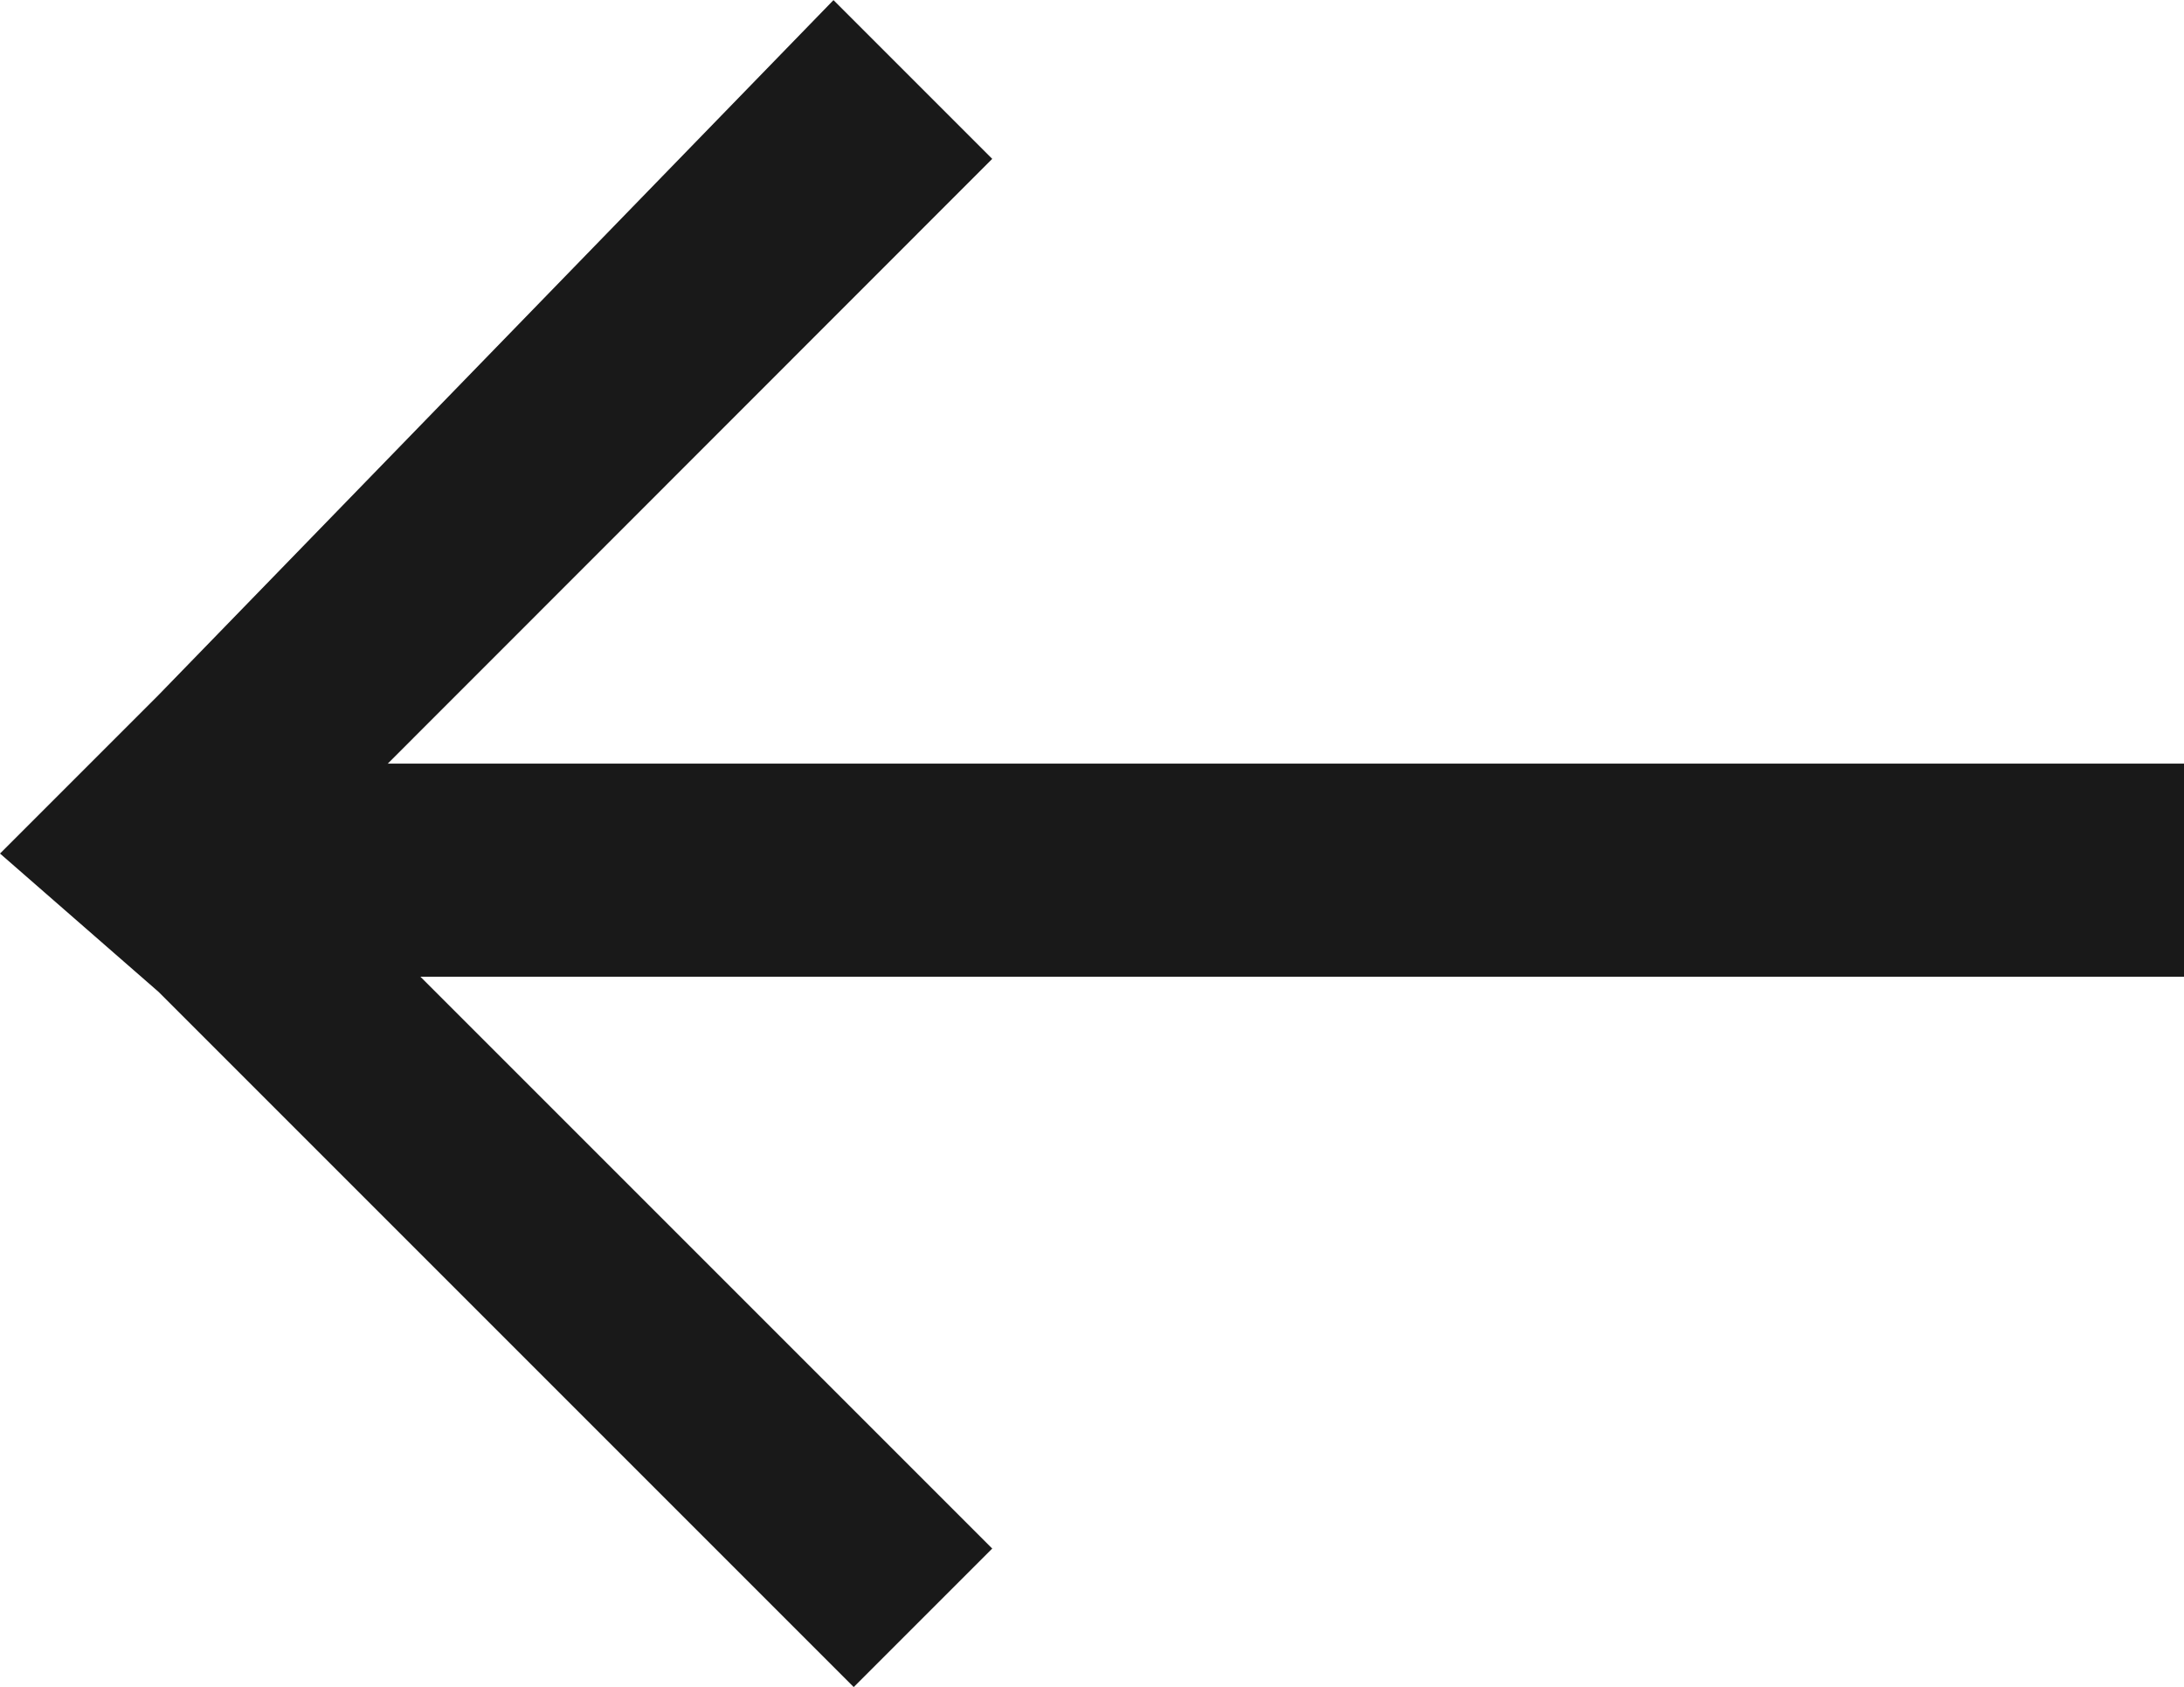
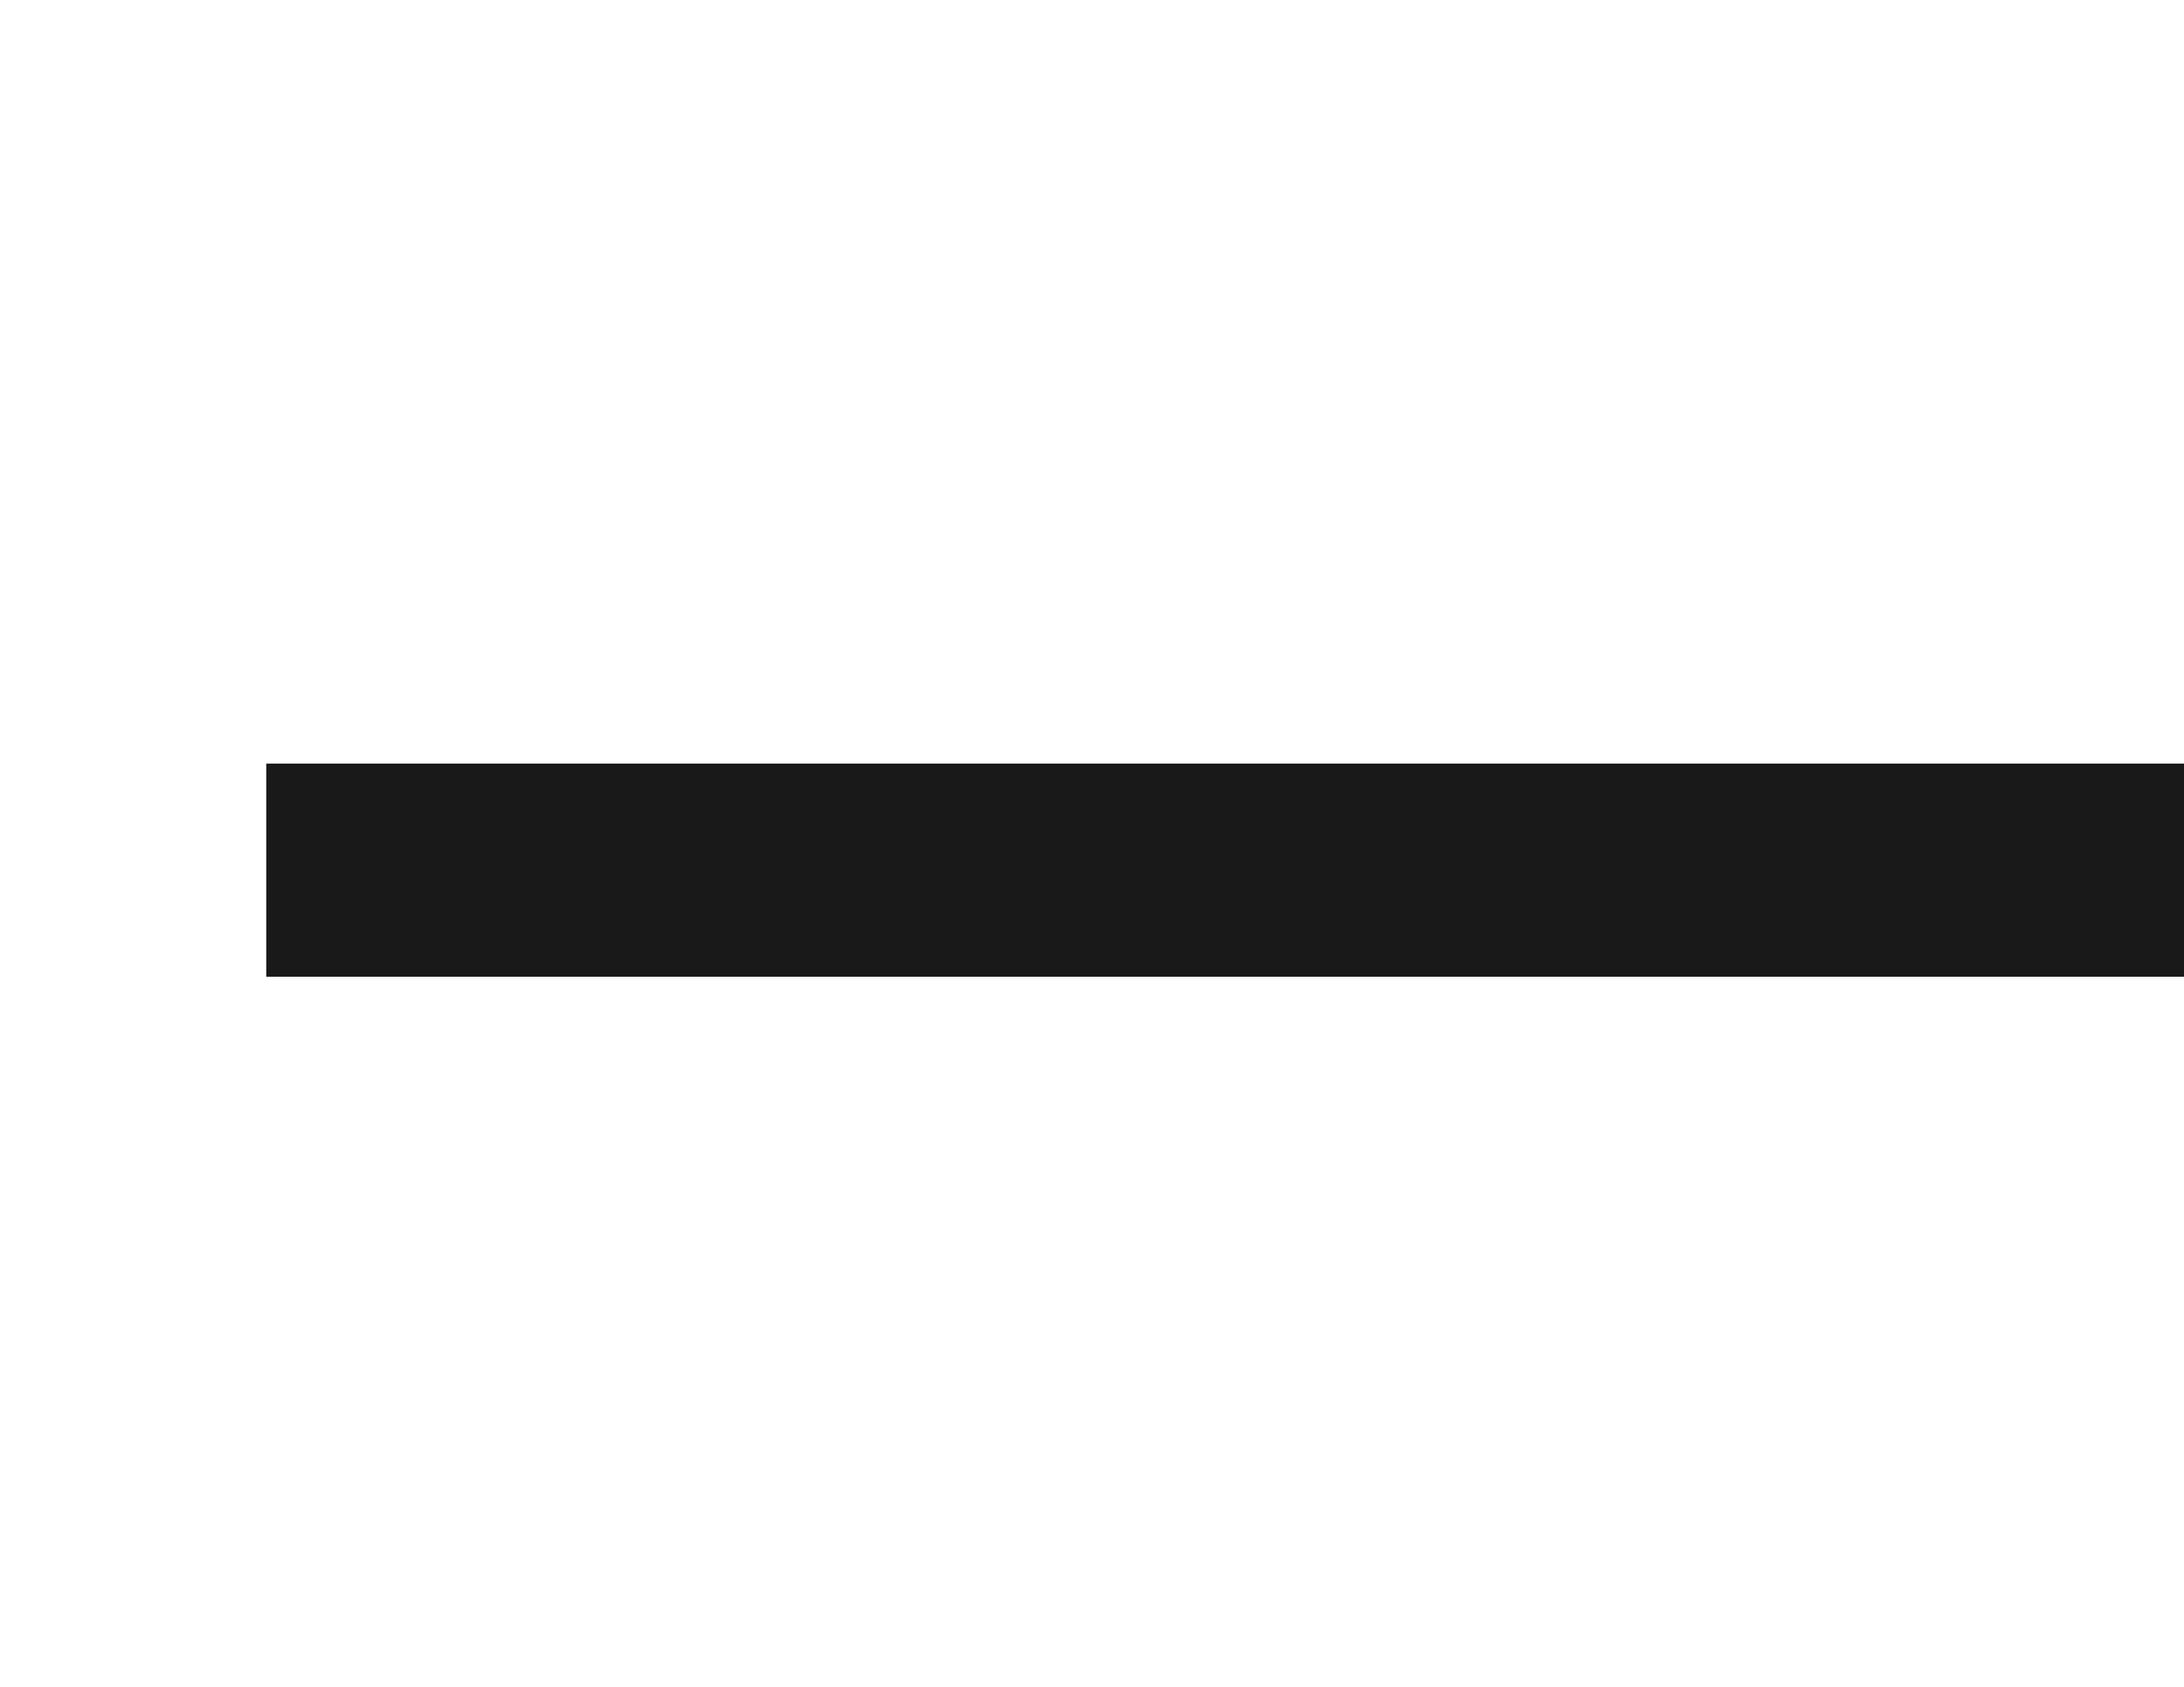
<svg xmlns="http://www.w3.org/2000/svg" width="20.499" height="15.833" viewBox="0 0 20.499 15.833">
  <defs>
    <style>.a{fill:#191919;}.b{fill:none;stroke:#191919;stroke-width:2px;}</style>
  </defs>
  <g transform="translate(-823.001 -375.333)">
    <g transform="translate(832.314 391.167) rotate(180)">
-       <path class="a" d="M9.314,7.824l-1.49-1.3h0L1.3,0,0,1.3l6.52,6.52L0,14.343l1.49,1.49,6.333-6.52,1.49-1.49Z" />
-     </g>
+       </g>
    <line class="b" x2="18" transform="translate(825.5 383.5)" />
  </g>
</svg>